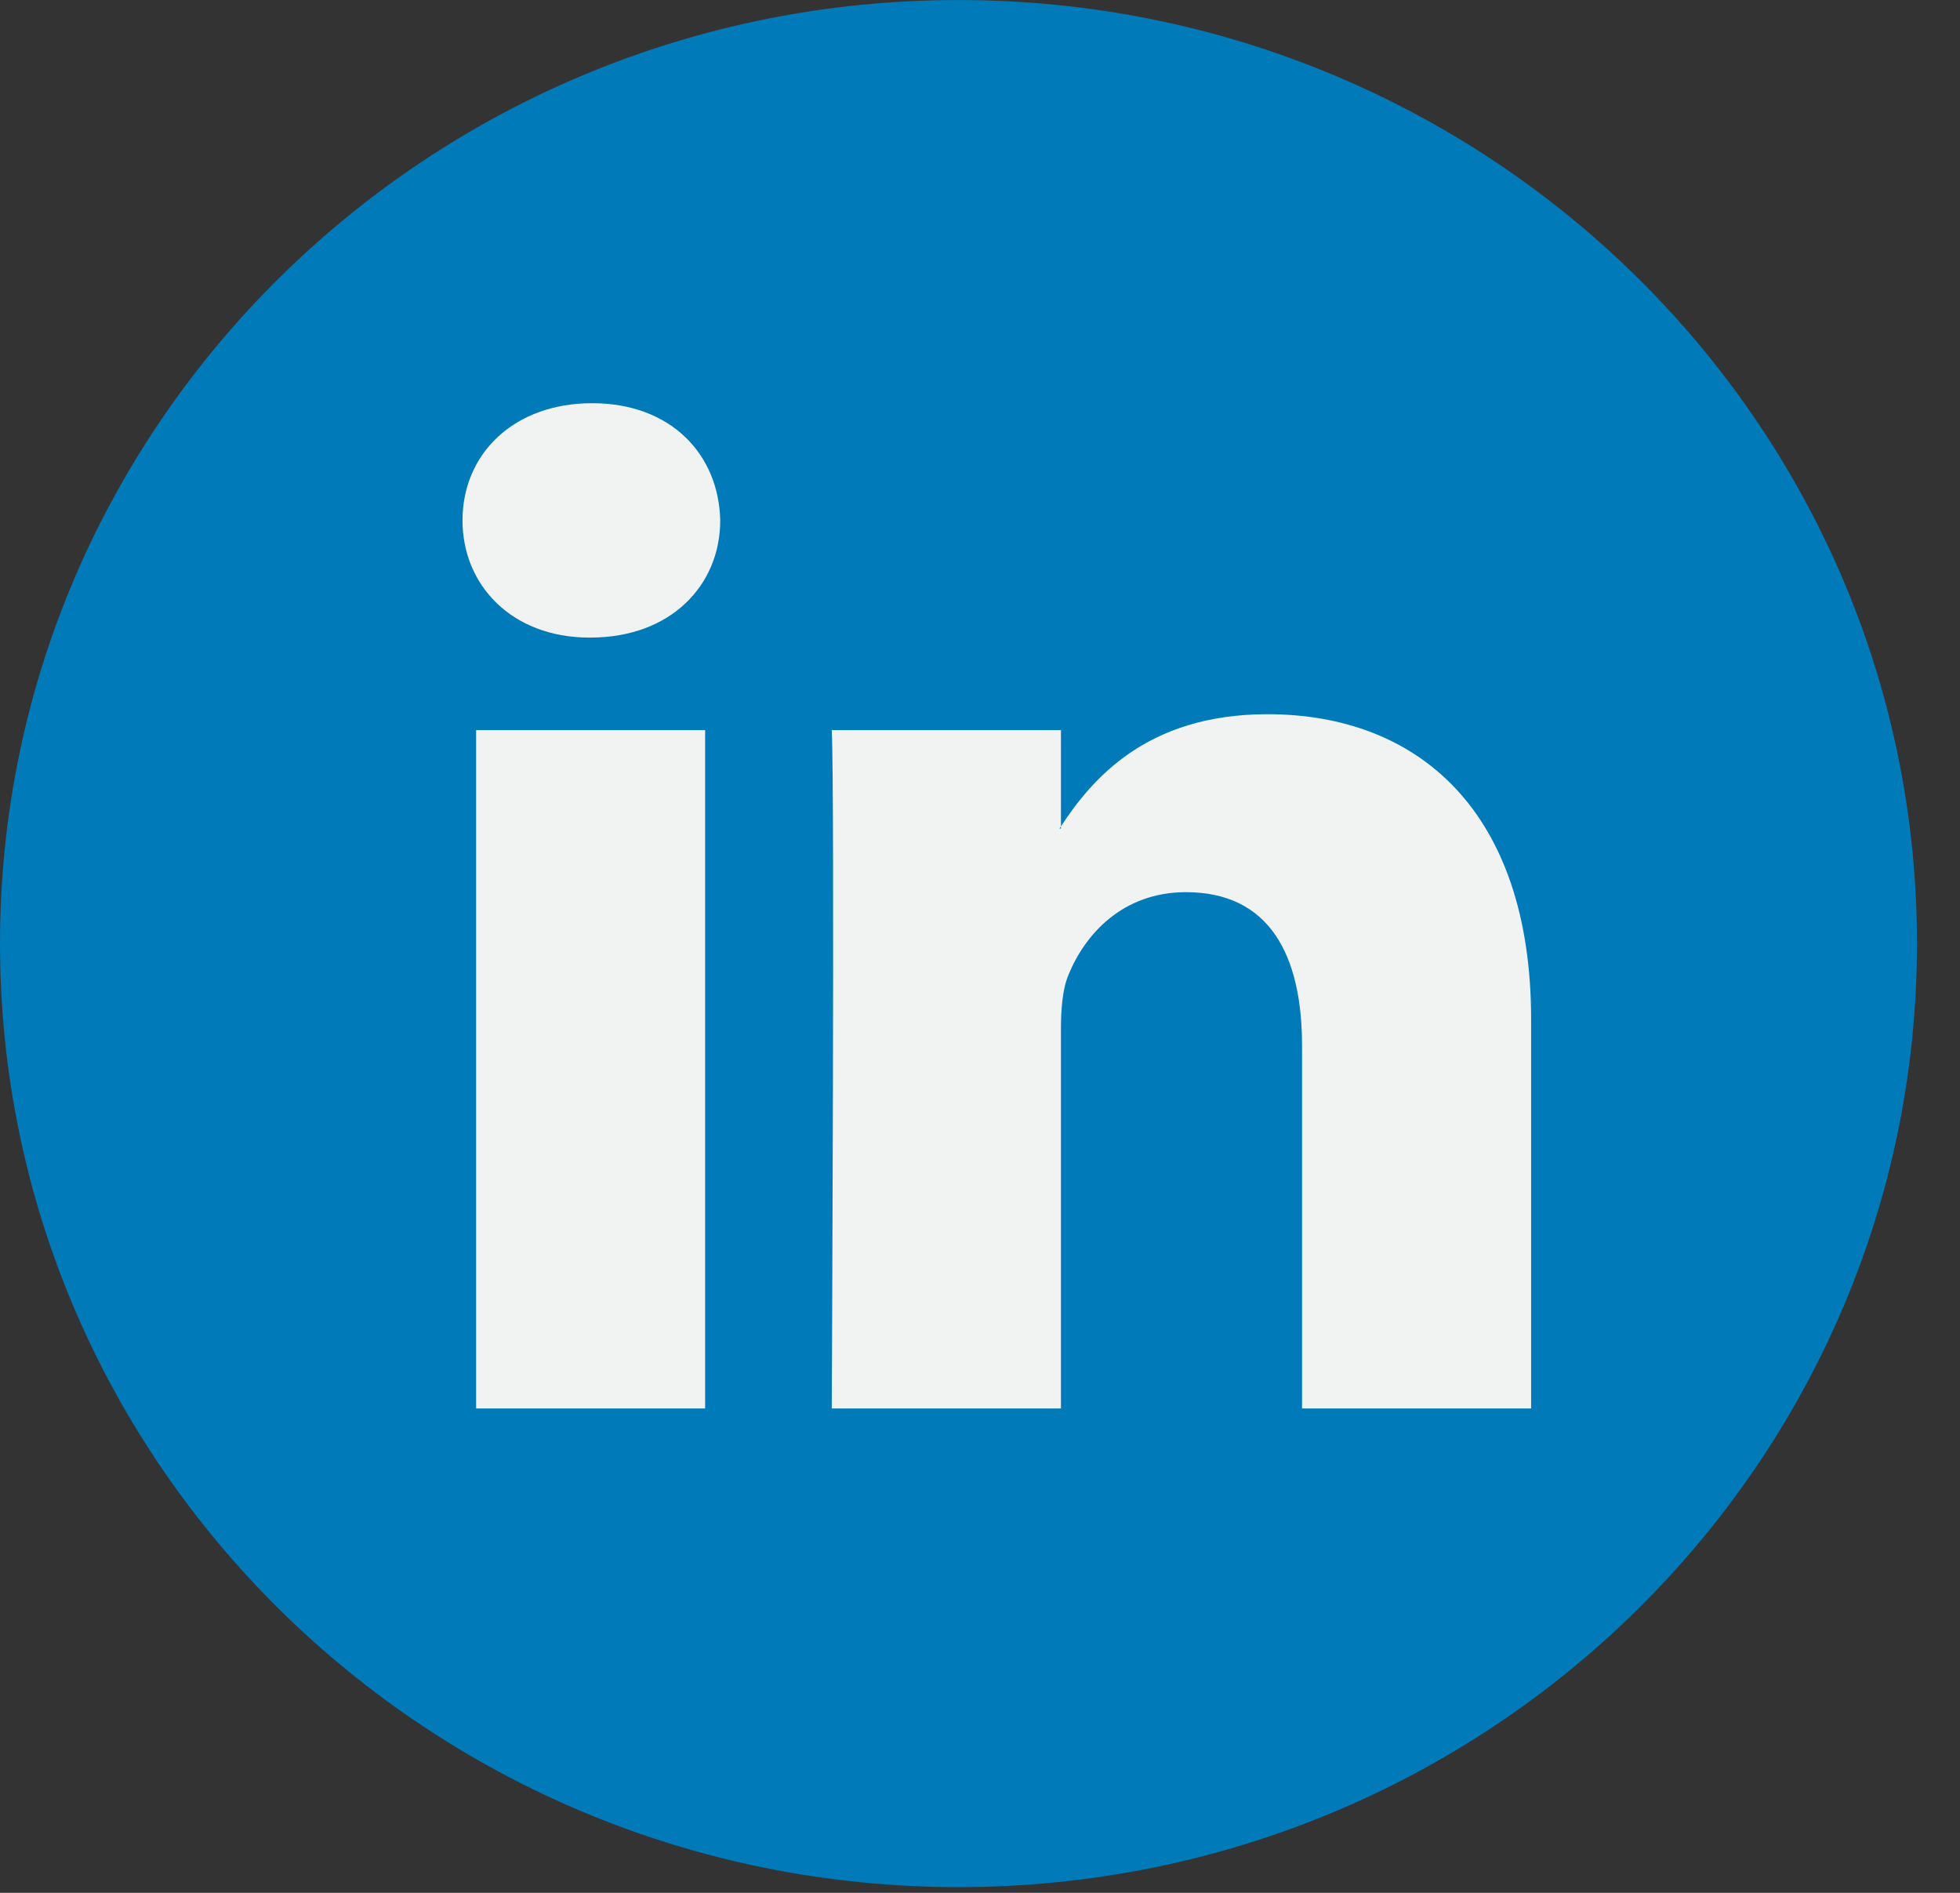
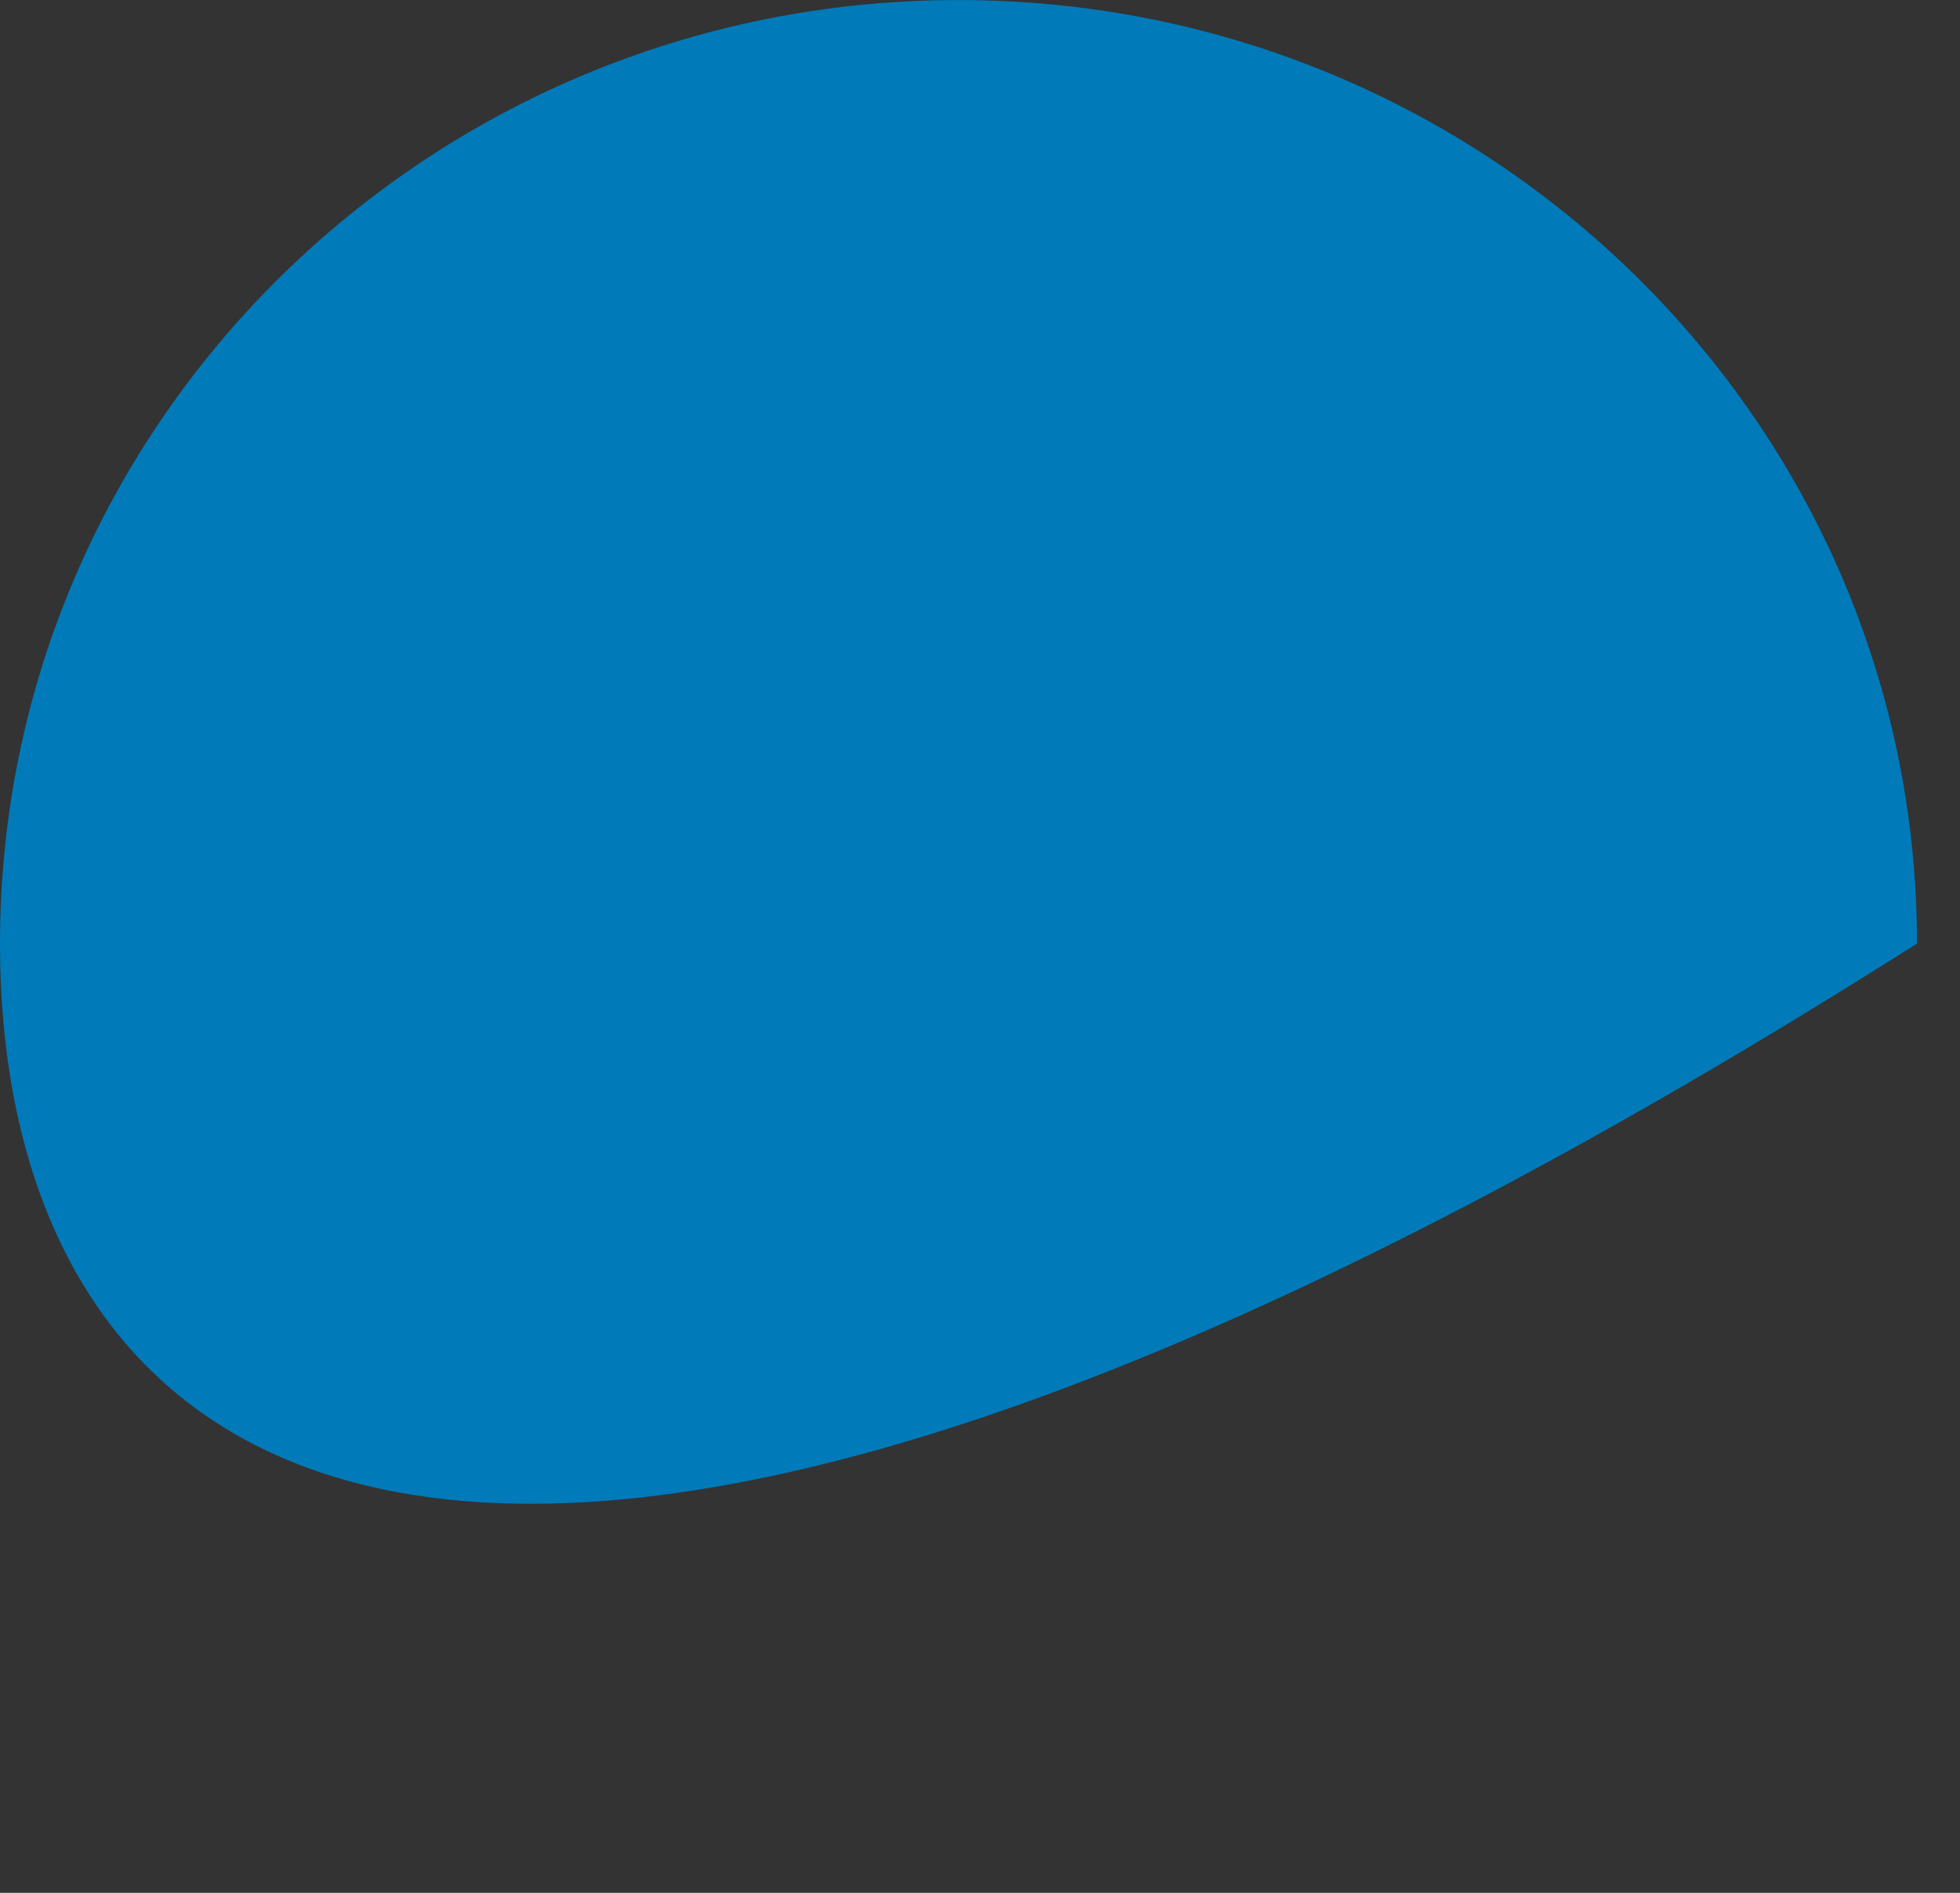
<svg xmlns="http://www.w3.org/2000/svg" width="100%" height="100%" viewBox="0 0 29 28" version="1.1" xml:space="preserve" style="fill-rule:evenodd;clip-rule:evenodd;stroke-linejoin:round;stroke-miterlimit:1.414;">
  <rect x="0" y="0" width="29" height="28" fill="#333333" stroke="none" />
  <g transform="matrix(1,0,0,1,-1039.38,-35.553)">
    <g transform="matrix(0.316,0,0,0.311,1039.38,35.478)">
-       <path d="M89.758,45.122C89.758,69.907 69.664,90.001 44.879,90.001C20.094,90.001 0,69.907 0,45.122C0,20.337 20.094,0.243 44.879,0.243C69.664,0.243 89.758,20.337 89.758,45.122Z" style="fill:rgb(0,122,185);fill-rule:nonzero;" />
-       <path d="M71.691,48.731L71.691,67.235L60.965,67.235L60.965,49.974C60.965,45.638 59.418,42.677 55.531,42.677C52.57,42.677 50.809,44.673 50.031,46.603C49.746,47.29 49.676,48.247 49.676,49.216L49.676,67.235L38.945,67.235C38.945,67.235 39.09,37.997 38.945,34.97L49.676,34.97L49.676,39.544C49.656,39.579 49.625,39.614 49.605,39.649L49.676,39.649L49.676,39.544C51.102,37.349 53.645,34.212 59.344,34.212C66.402,34.212 71.691,38.825 71.691,48.731ZM27.727,19.419C24.055,19.419 21.656,21.829 21.656,24.993C21.656,28.091 23.984,30.567 27.586,30.567L27.652,30.567C31.395,30.567 33.723,28.091 33.723,24.993C33.652,21.829 31.395,19.419 27.727,19.419ZM22.293,67.235L33.016,67.235L33.016,34.97L22.293,34.97L22.293,67.235Z" style="fill:rgb(241,242,242);fill-rule:nonzero;" />
+       <path d="M89.758,45.122C20.094,90.001 0,69.907 0,45.122C0,20.337 20.094,0.243 44.879,0.243C69.664,0.243 89.758,20.337 89.758,45.122Z" style="fill:rgb(0,122,185);fill-rule:nonzero;" />
    </g>
  </g>
</svg>